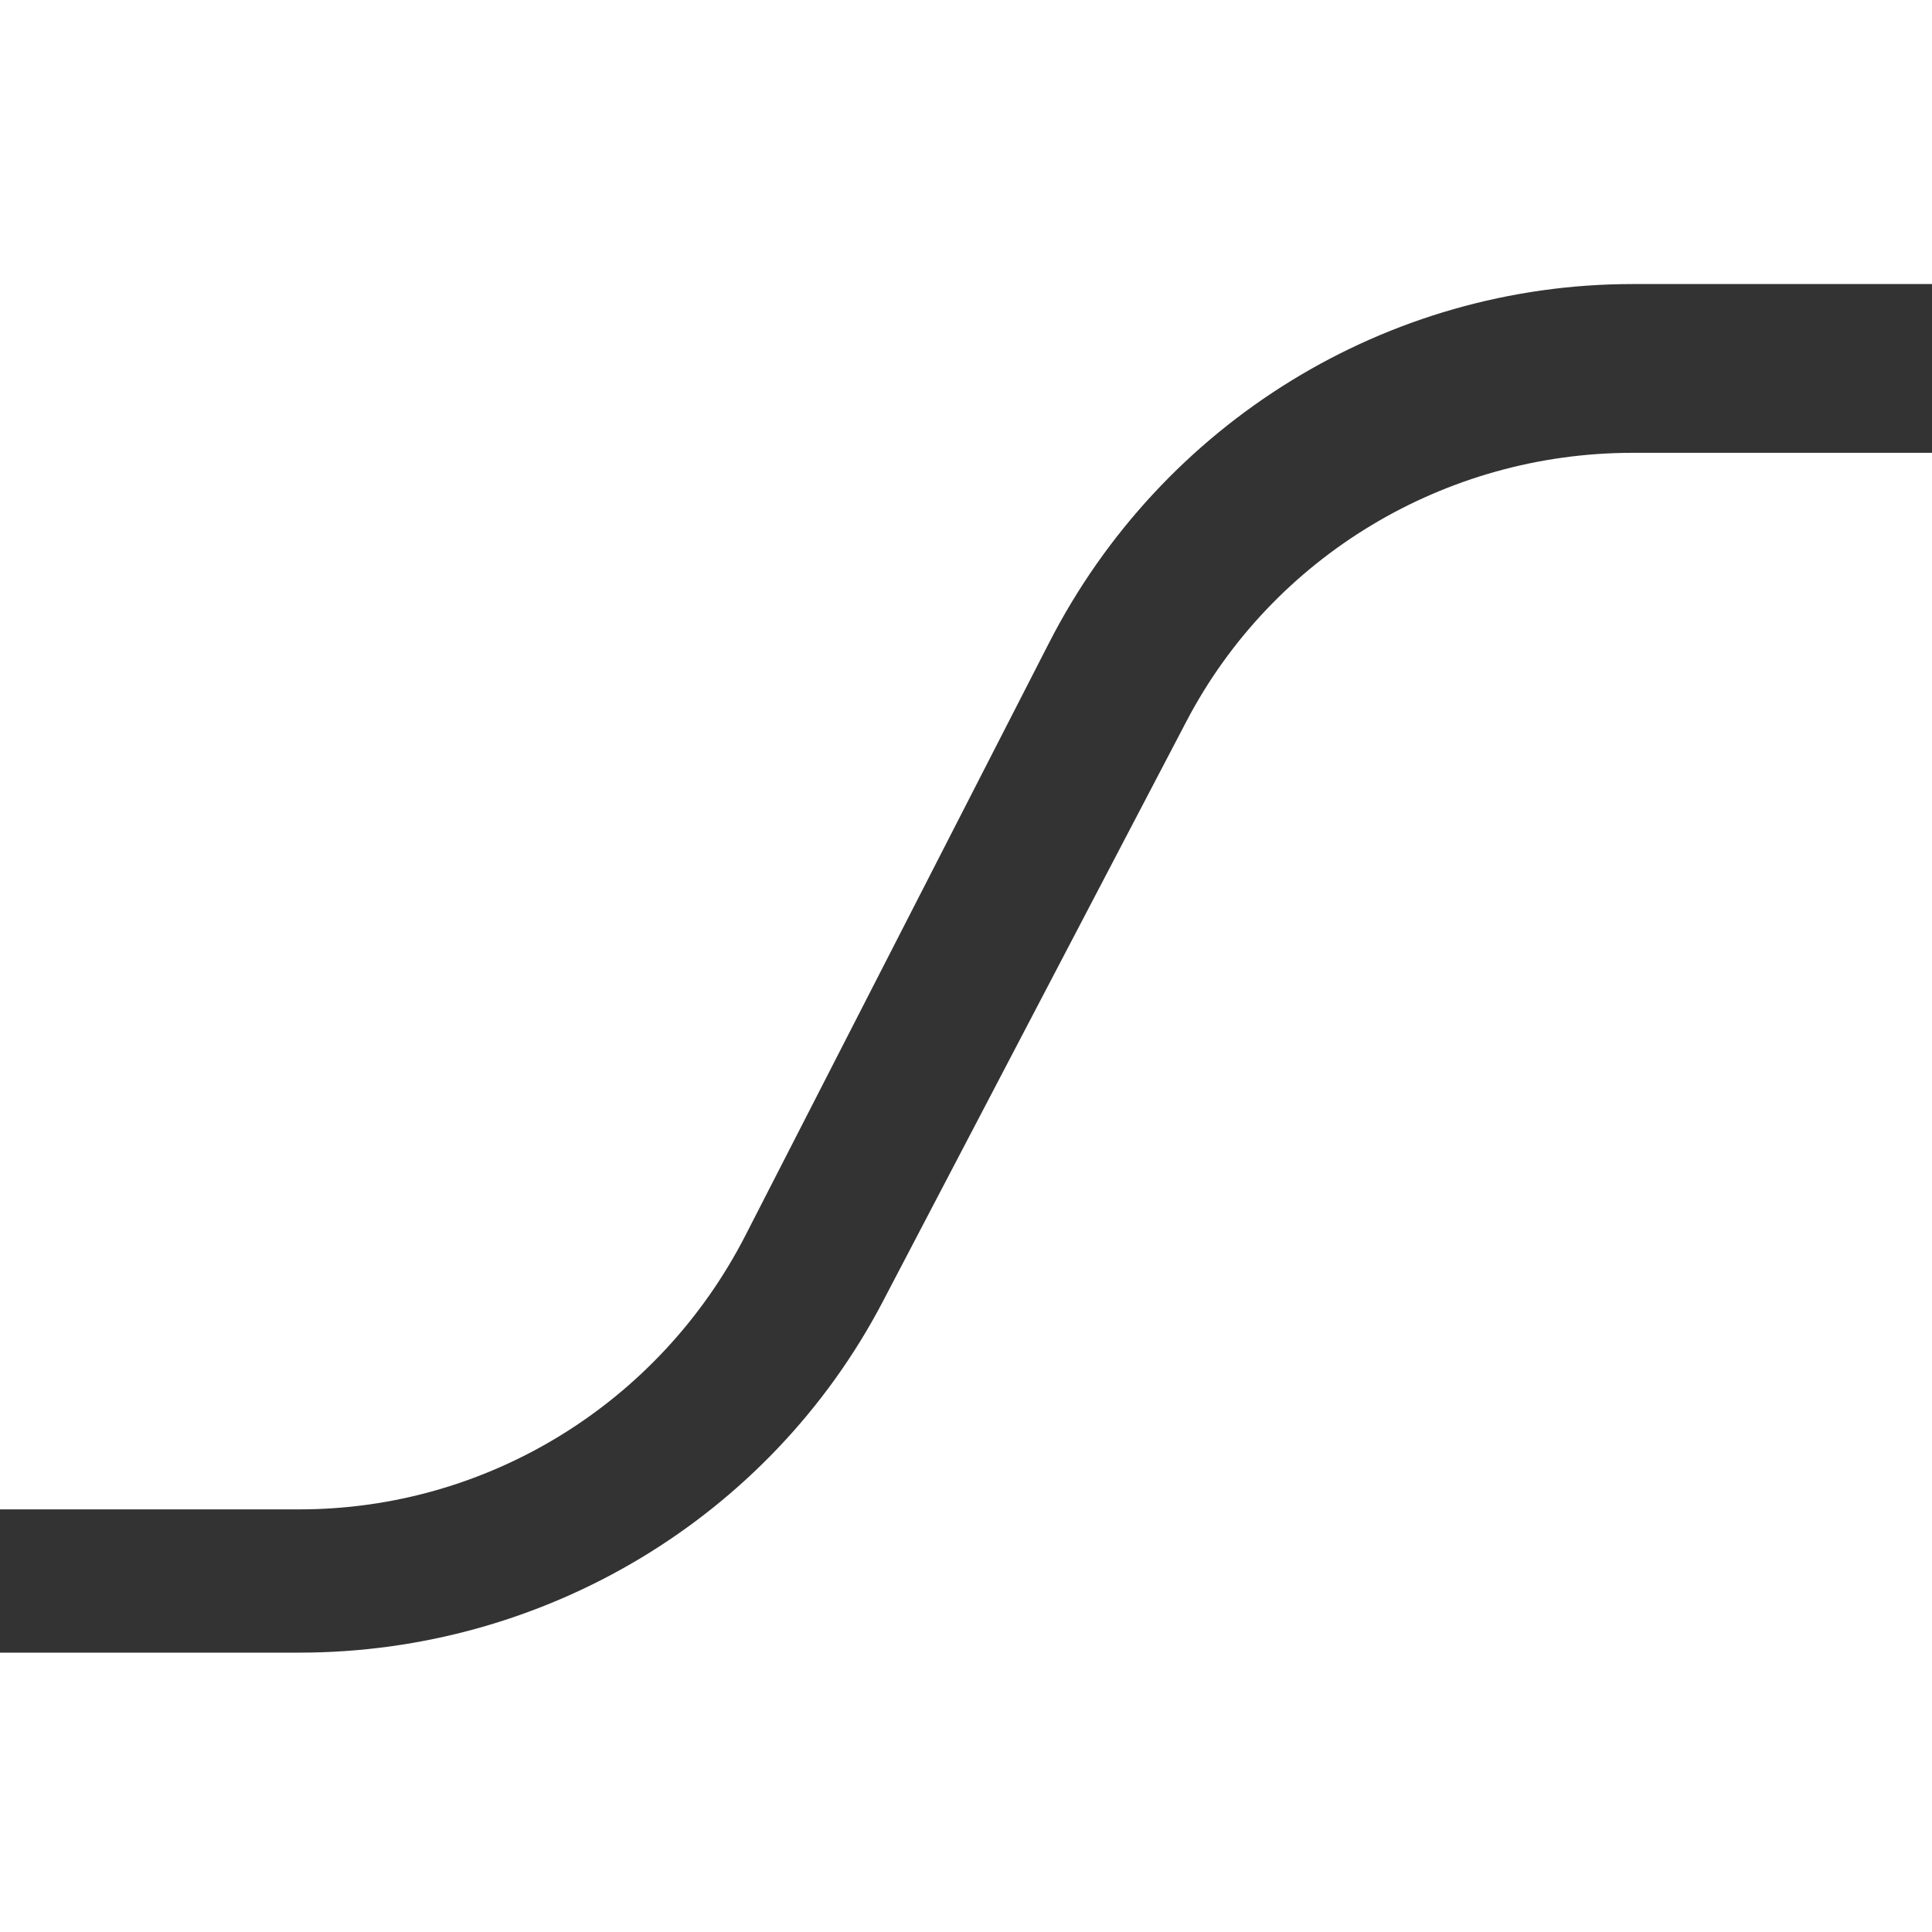
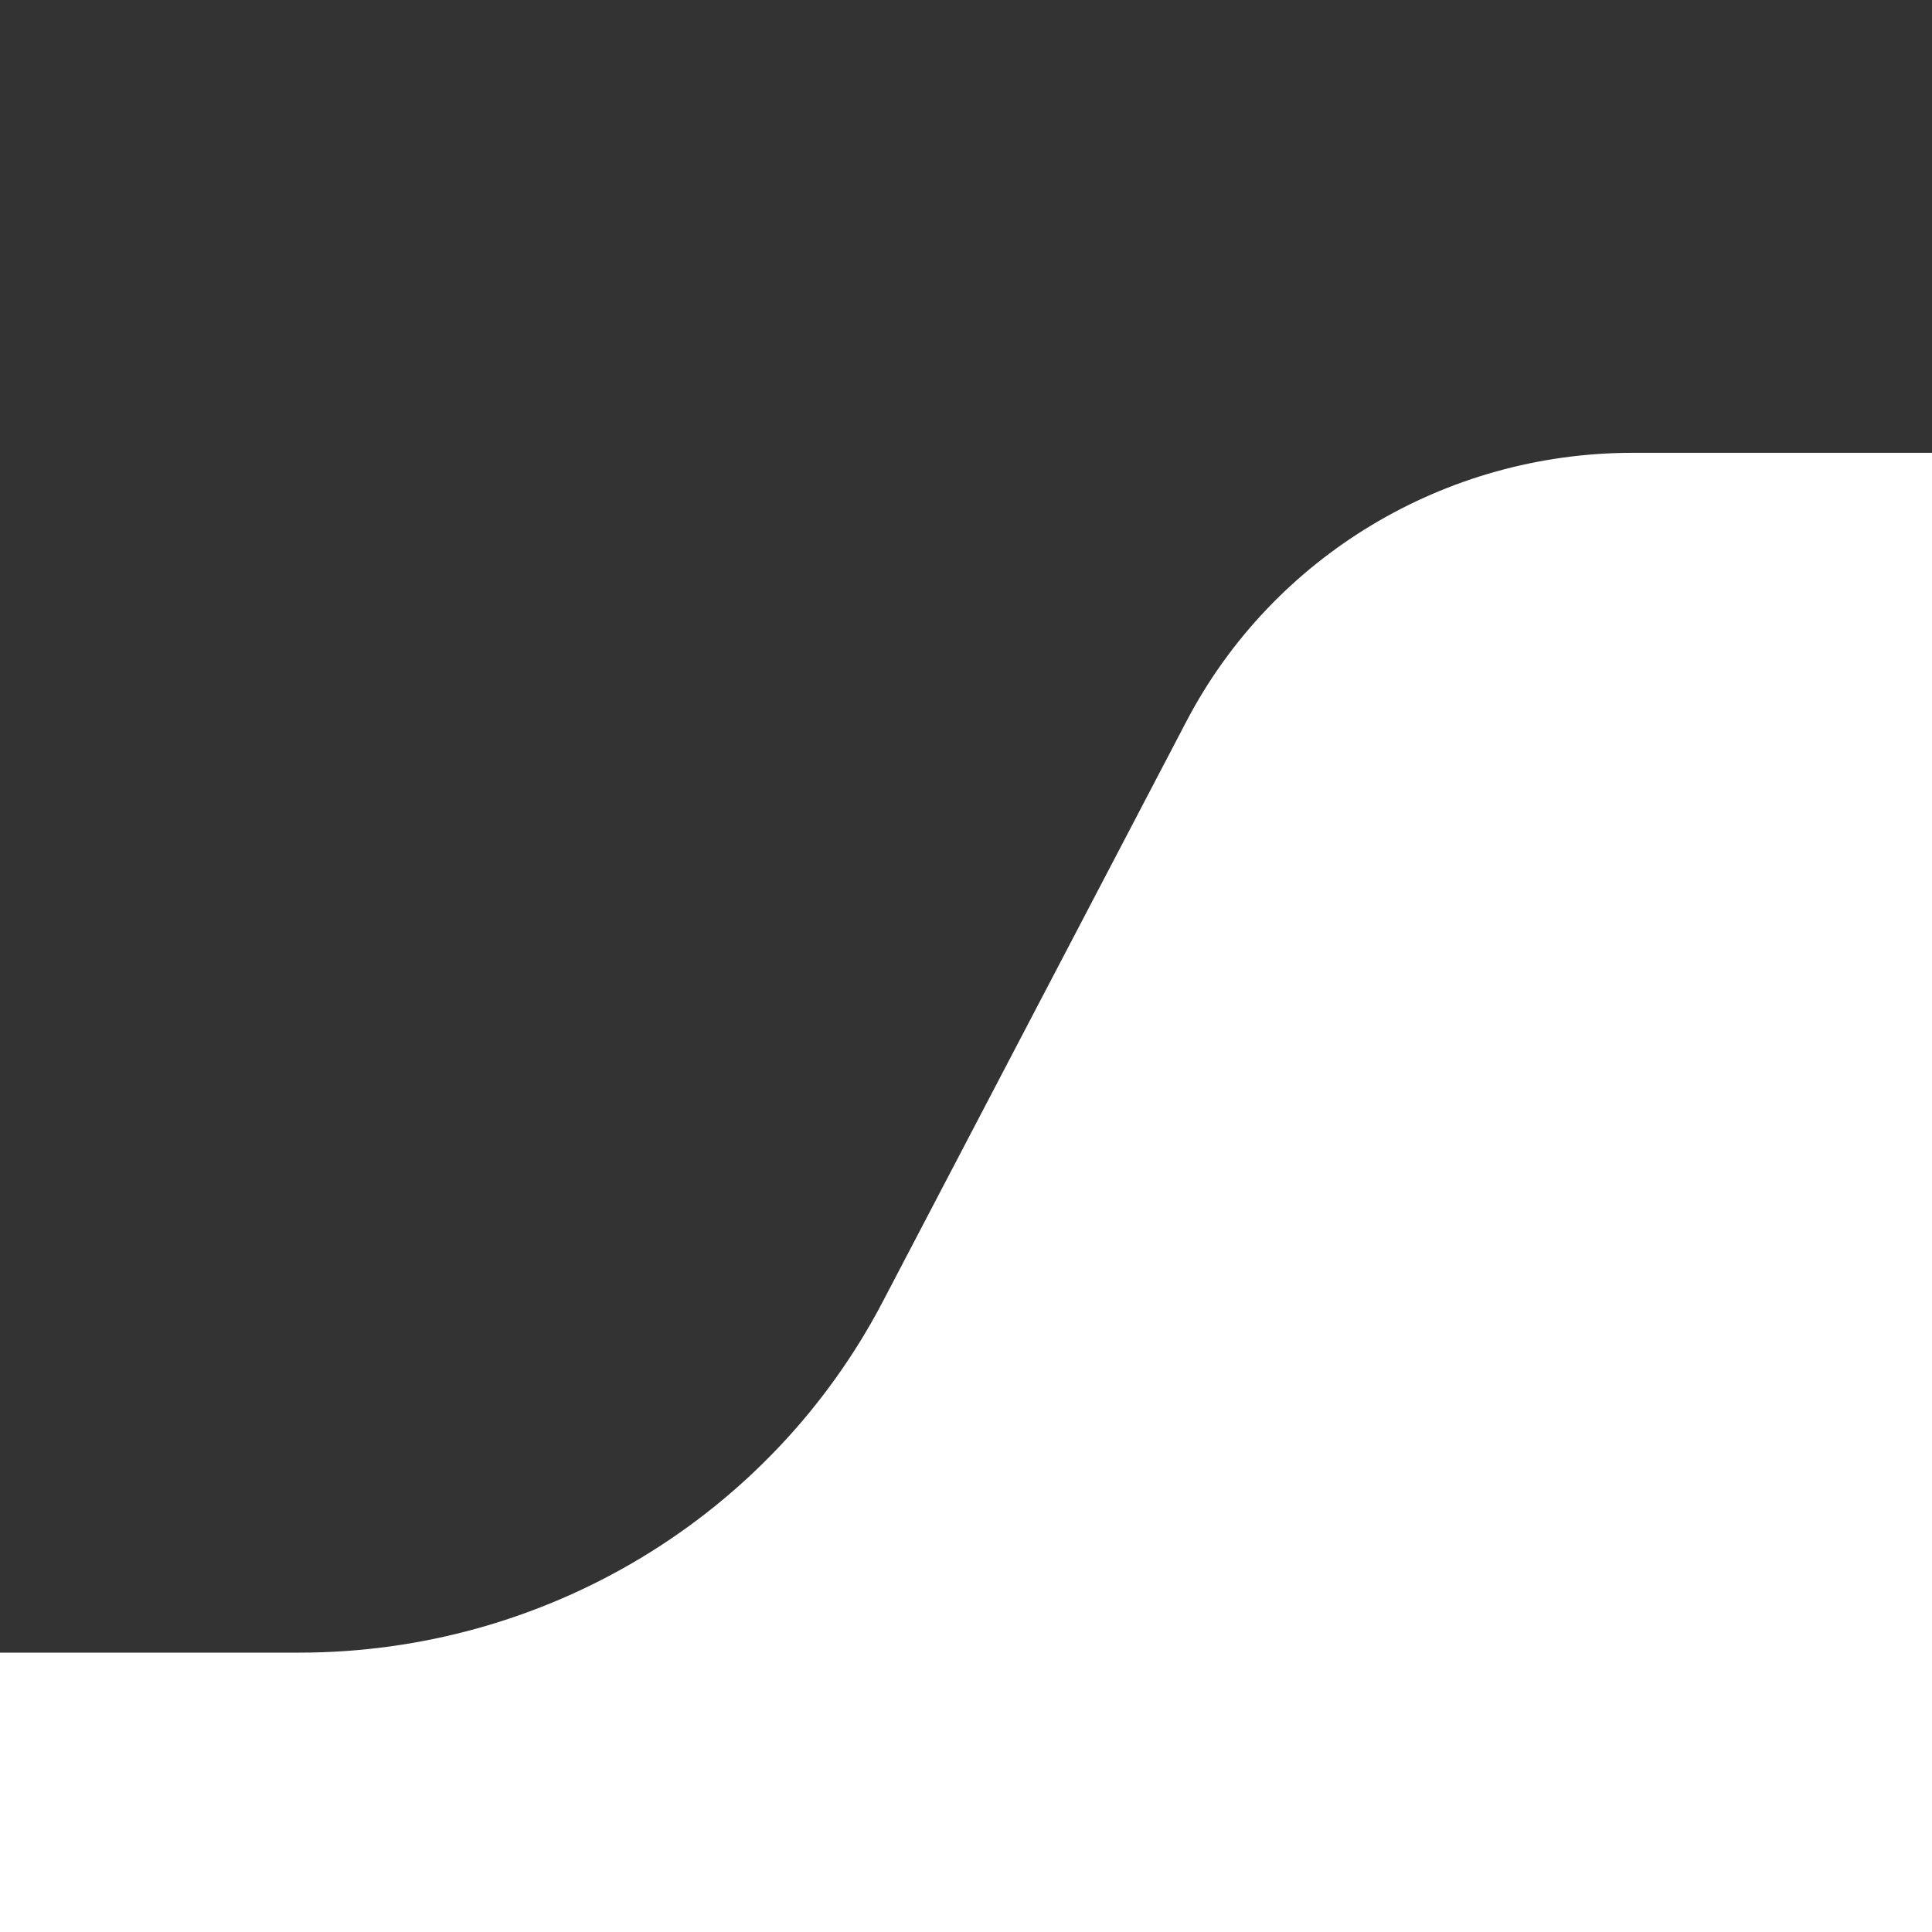
<svg xmlns="http://www.w3.org/2000/svg" width="40" height="40" viewBox="0 0 40 40" fill="none">
  <rect x="0" y="0" width="40" height="40" fill="#333333" stroke="none" />
-   <path d="M40 0H0V31.25H6.198C10.085 31.25 13.648 29.061 15.435 25.575L21.723 13.303C24.059 8.744 28.719 5.881 33.802 5.881H40V0Z" fill="white" />
  <path d="M40 9.375H33.802C29.915 9.375 26.352 11.519 24.565 14.932L18.277 26.949C15.941 31.413 11.281 34.216 6.198 34.216H0V40H40V9.375Z" fill="white" />
</svg>